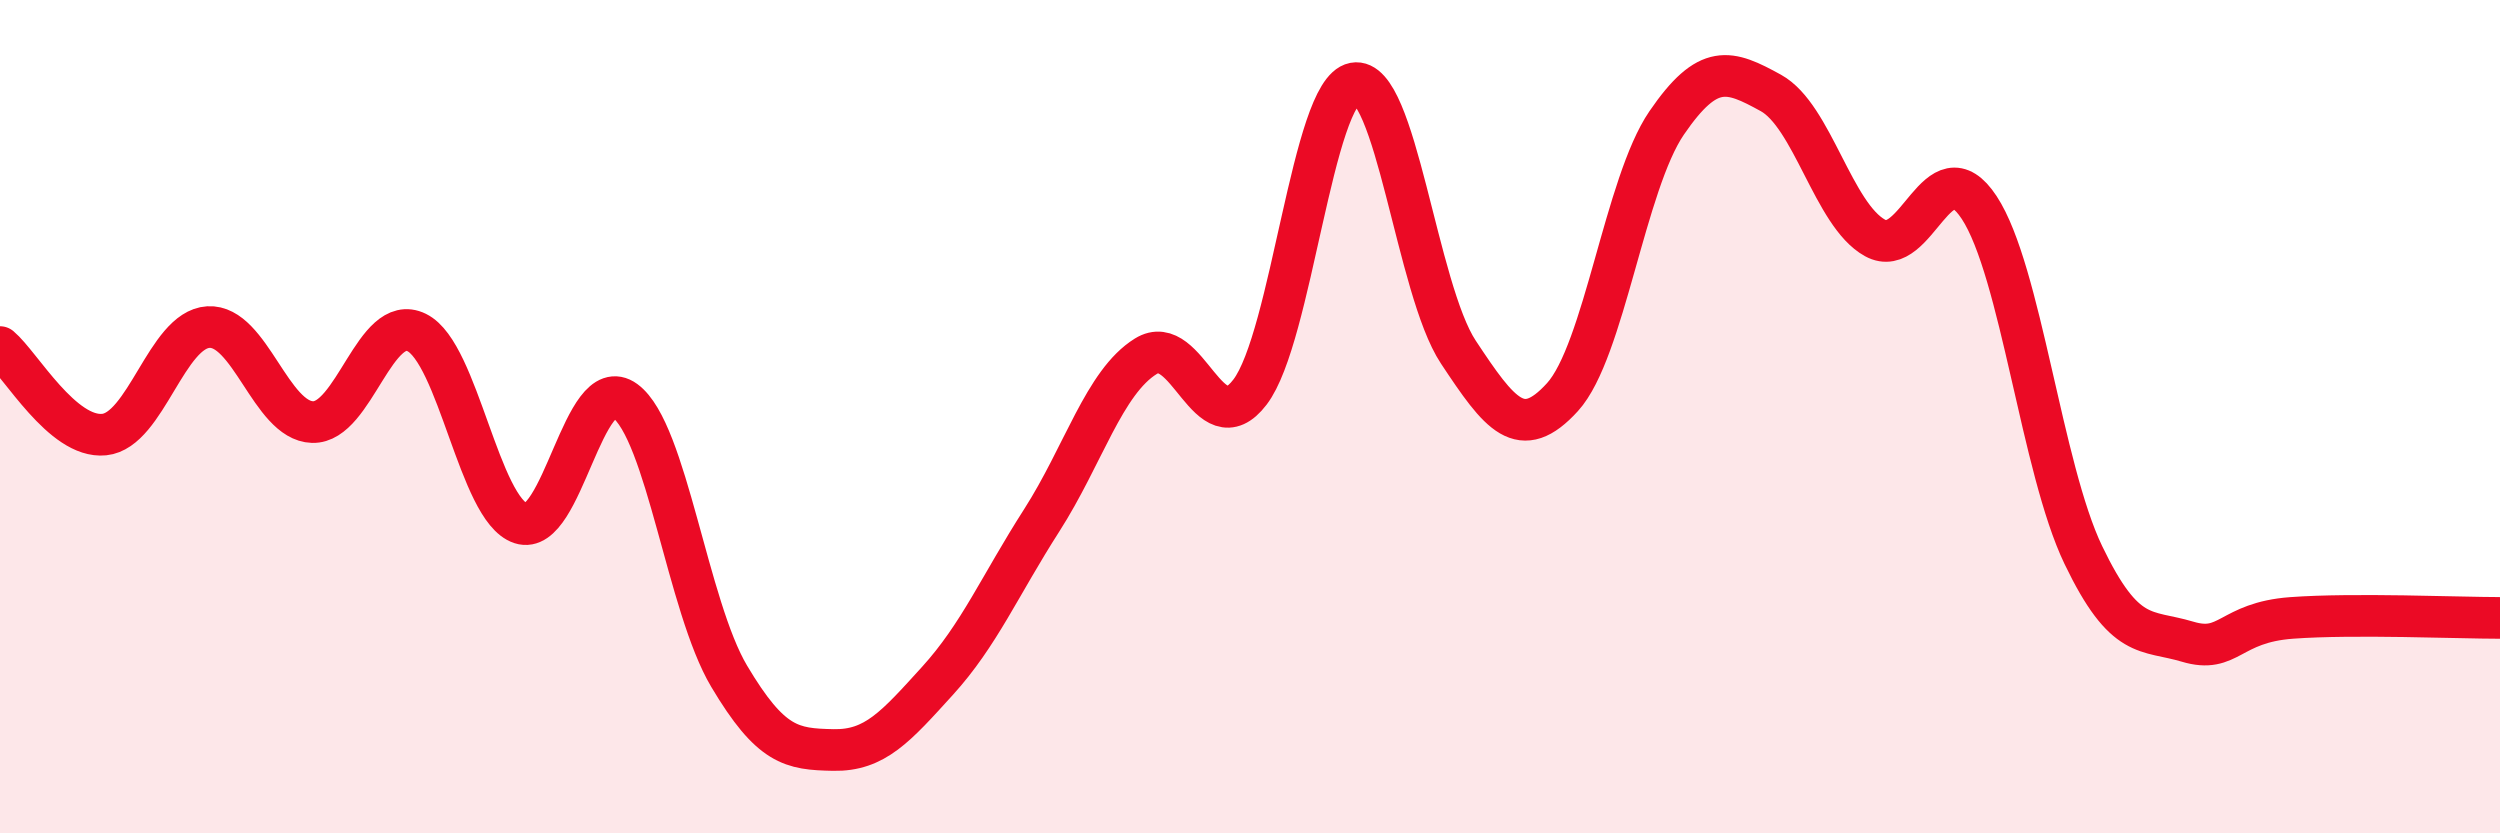
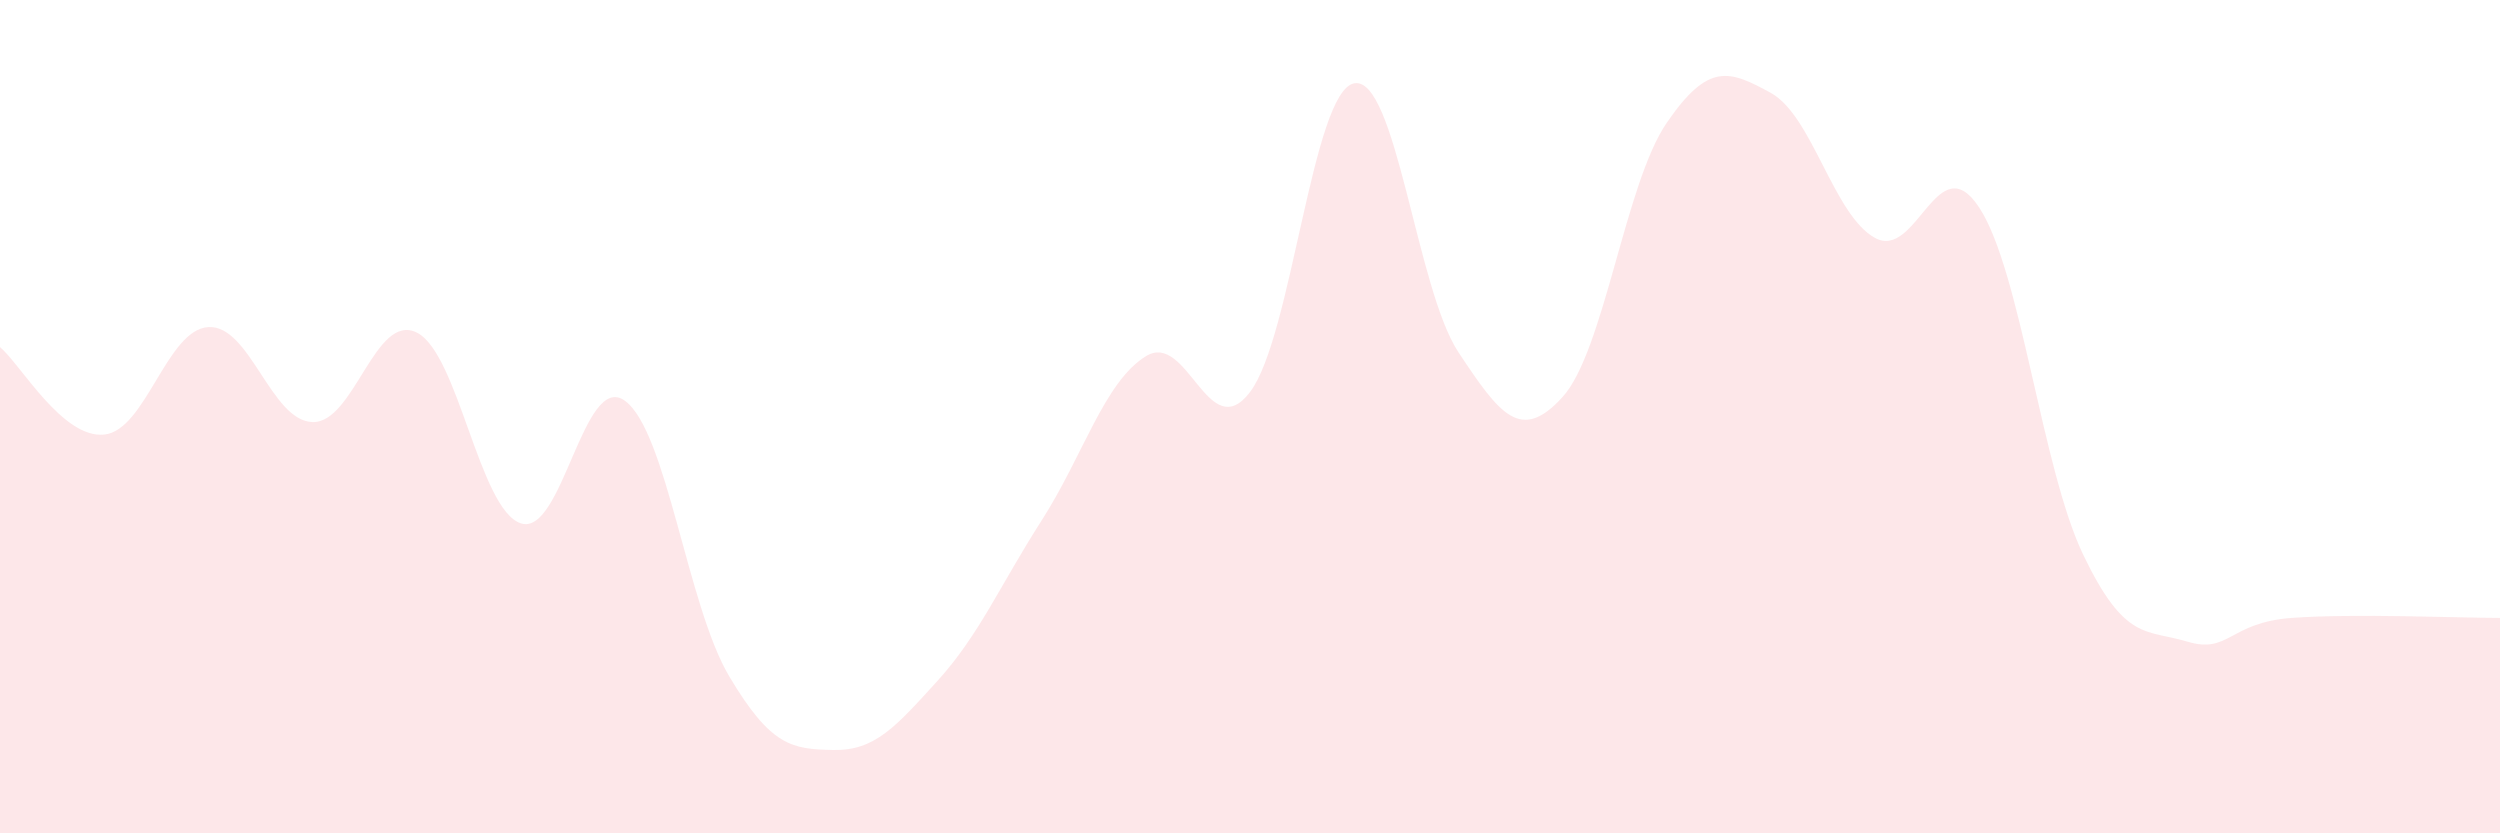
<svg xmlns="http://www.w3.org/2000/svg" width="60" height="20" viewBox="0 0 60 20">
  <path d="M 0,8.33 C 0.5,8.75 1.5,10.53 2.5,10.43 C 3.5,10.33 4,7.91 5,7.85 C 6,7.79 6.5,10.1 7.5,10.13 C 8.5,10.16 9,7.49 10,7.98 C 11,8.47 11.5,12.23 12.5,12.56 C 13.5,12.89 14,8.89 15,9.62 C 16,10.35 16.5,14.55 17.5,16.23 C 18.5,17.91 19,17.98 20,18 C 21,18.02 21.5,17.44 22.5,16.34 C 23.5,15.24 24,14.05 25,12.49 C 26,10.93 26.5,9.17 27.5,8.55 C 28.5,7.93 29,10.72 30,9.41 C 31,8.1 31.5,2.19 32.5,2 C 33.5,1.81 34,6.94 35,8.45 C 36,9.96 36.5,10.63 37.5,9.53 C 38.5,8.43 39,4.41 40,2.95 C 41,1.49 41.5,1.68 42.5,2.23 C 43.5,2.78 44,5.16 45,5.71 C 46,6.26 46.5,3.46 47.5,4.98 C 48.5,6.5 49,11.24 50,13.32 C 51,15.4 51.5,15.1 52.5,15.4 C 53.5,15.7 53.5,14.94 55,14.83 C 56.5,14.72 59,14.83 60,14.83L60 20L0 20Z" fill="#EB0A25" opacity="0.1" stroke-linecap="round" stroke-linejoin="round" />
-   <path d="M 0,8.33 C 0.5,8.75 1.5,10.53 2.5,10.43 C 3.5,10.33 4,7.91 5,7.85 C 6,7.79 6.5,10.1 7.5,10.13 C 8.5,10.16 9,7.49 10,7.98 C 11,8.47 11.5,12.23 12.5,12.56 C 13.5,12.89 14,8.89 15,9.62 C 16,10.35 16.5,14.55 17.5,16.23 C 18.5,17.91 19,17.98 20,18 C 21,18.02 21.5,17.44 22.5,16.34 C 23.5,15.24 24,14.05 25,12.49 C 26,10.93 26.5,9.17 27.5,8.55 C 28.5,7.93 29,10.72 30,9.41 C 31,8.1 31.5,2.19 32.5,2 C 33.5,1.81 34,6.94 35,8.45 C 36,9.96 36.5,10.63 37.5,9.53 C 38.5,8.43 39,4.41 40,2.95 C 41,1.49 41.5,1.68 42.5,2.23 C 43.5,2.78 44,5.16 45,5.71 C 46,6.26 46.5,3.46 47.5,4.98 C 48.5,6.5 49,11.24 50,13.32 C 51,15.4 51.5,15.1 52.5,15.4 C 53.5,15.7 53.5,14.94 55,14.83 C 56.5,14.72 59,14.83 60,14.83" stroke="#EB0A25" stroke-width="1" fill="none" stroke-linecap="round" stroke-linejoin="round" />
</svg>